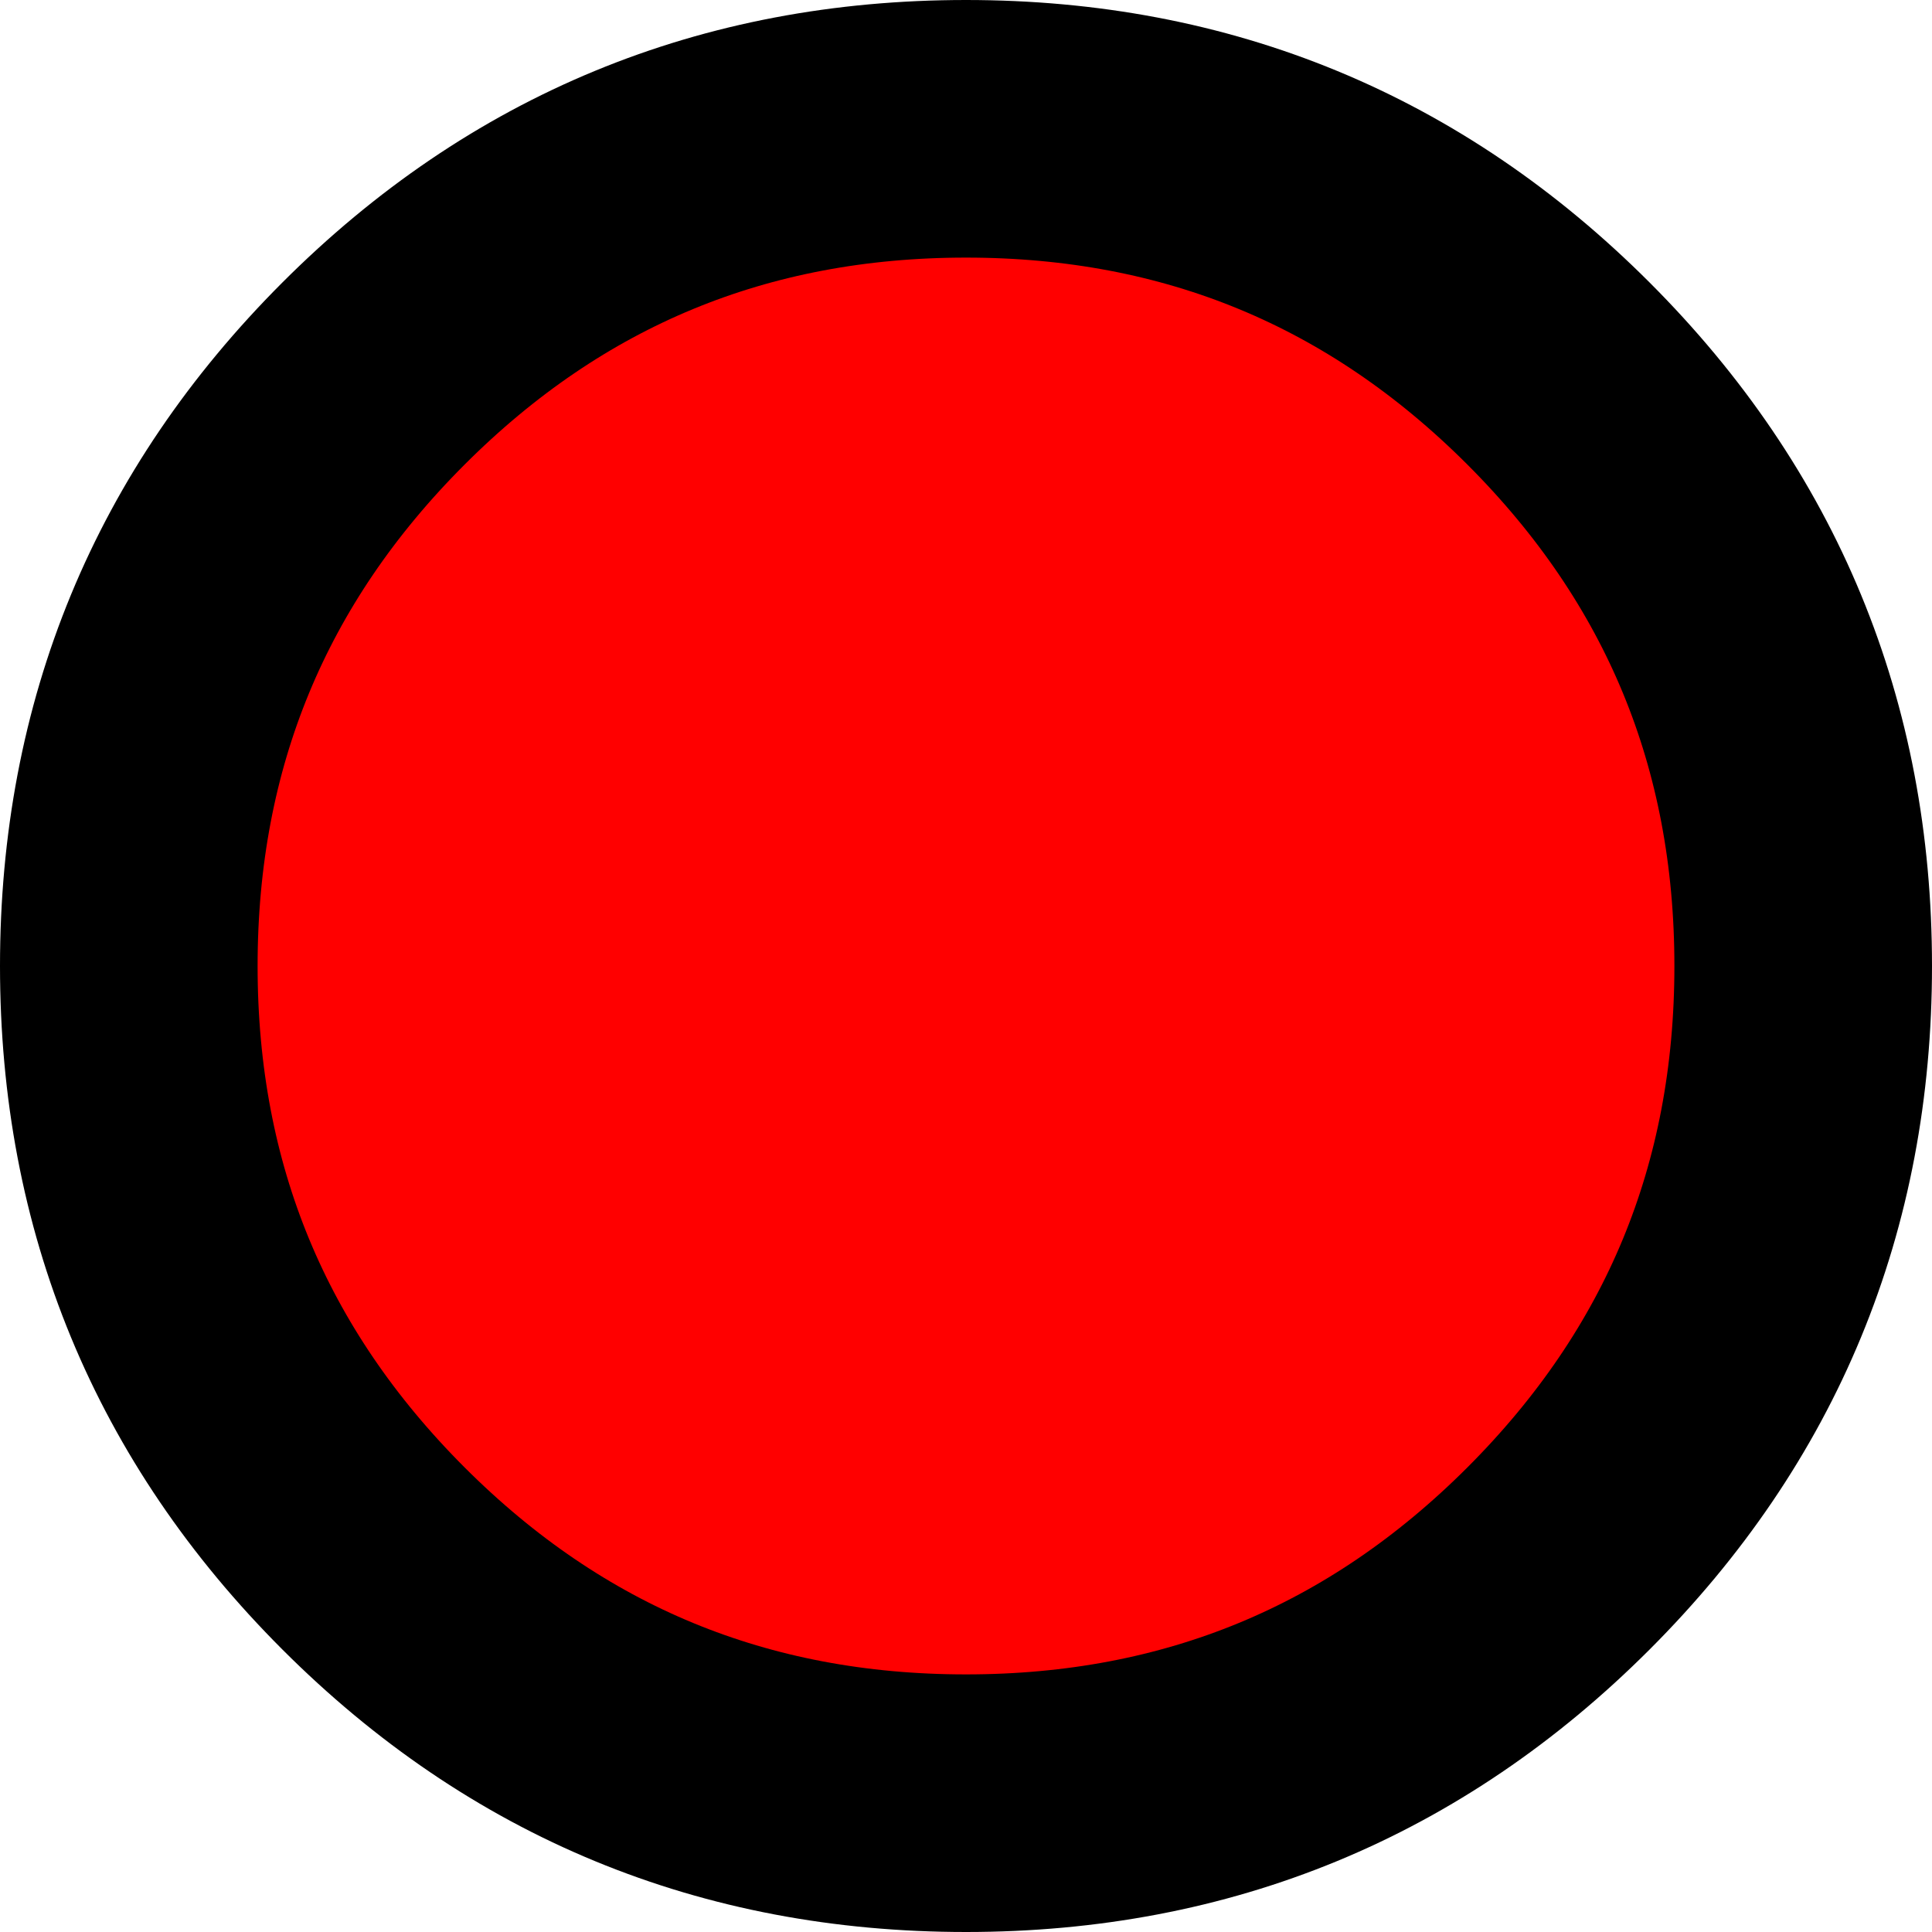
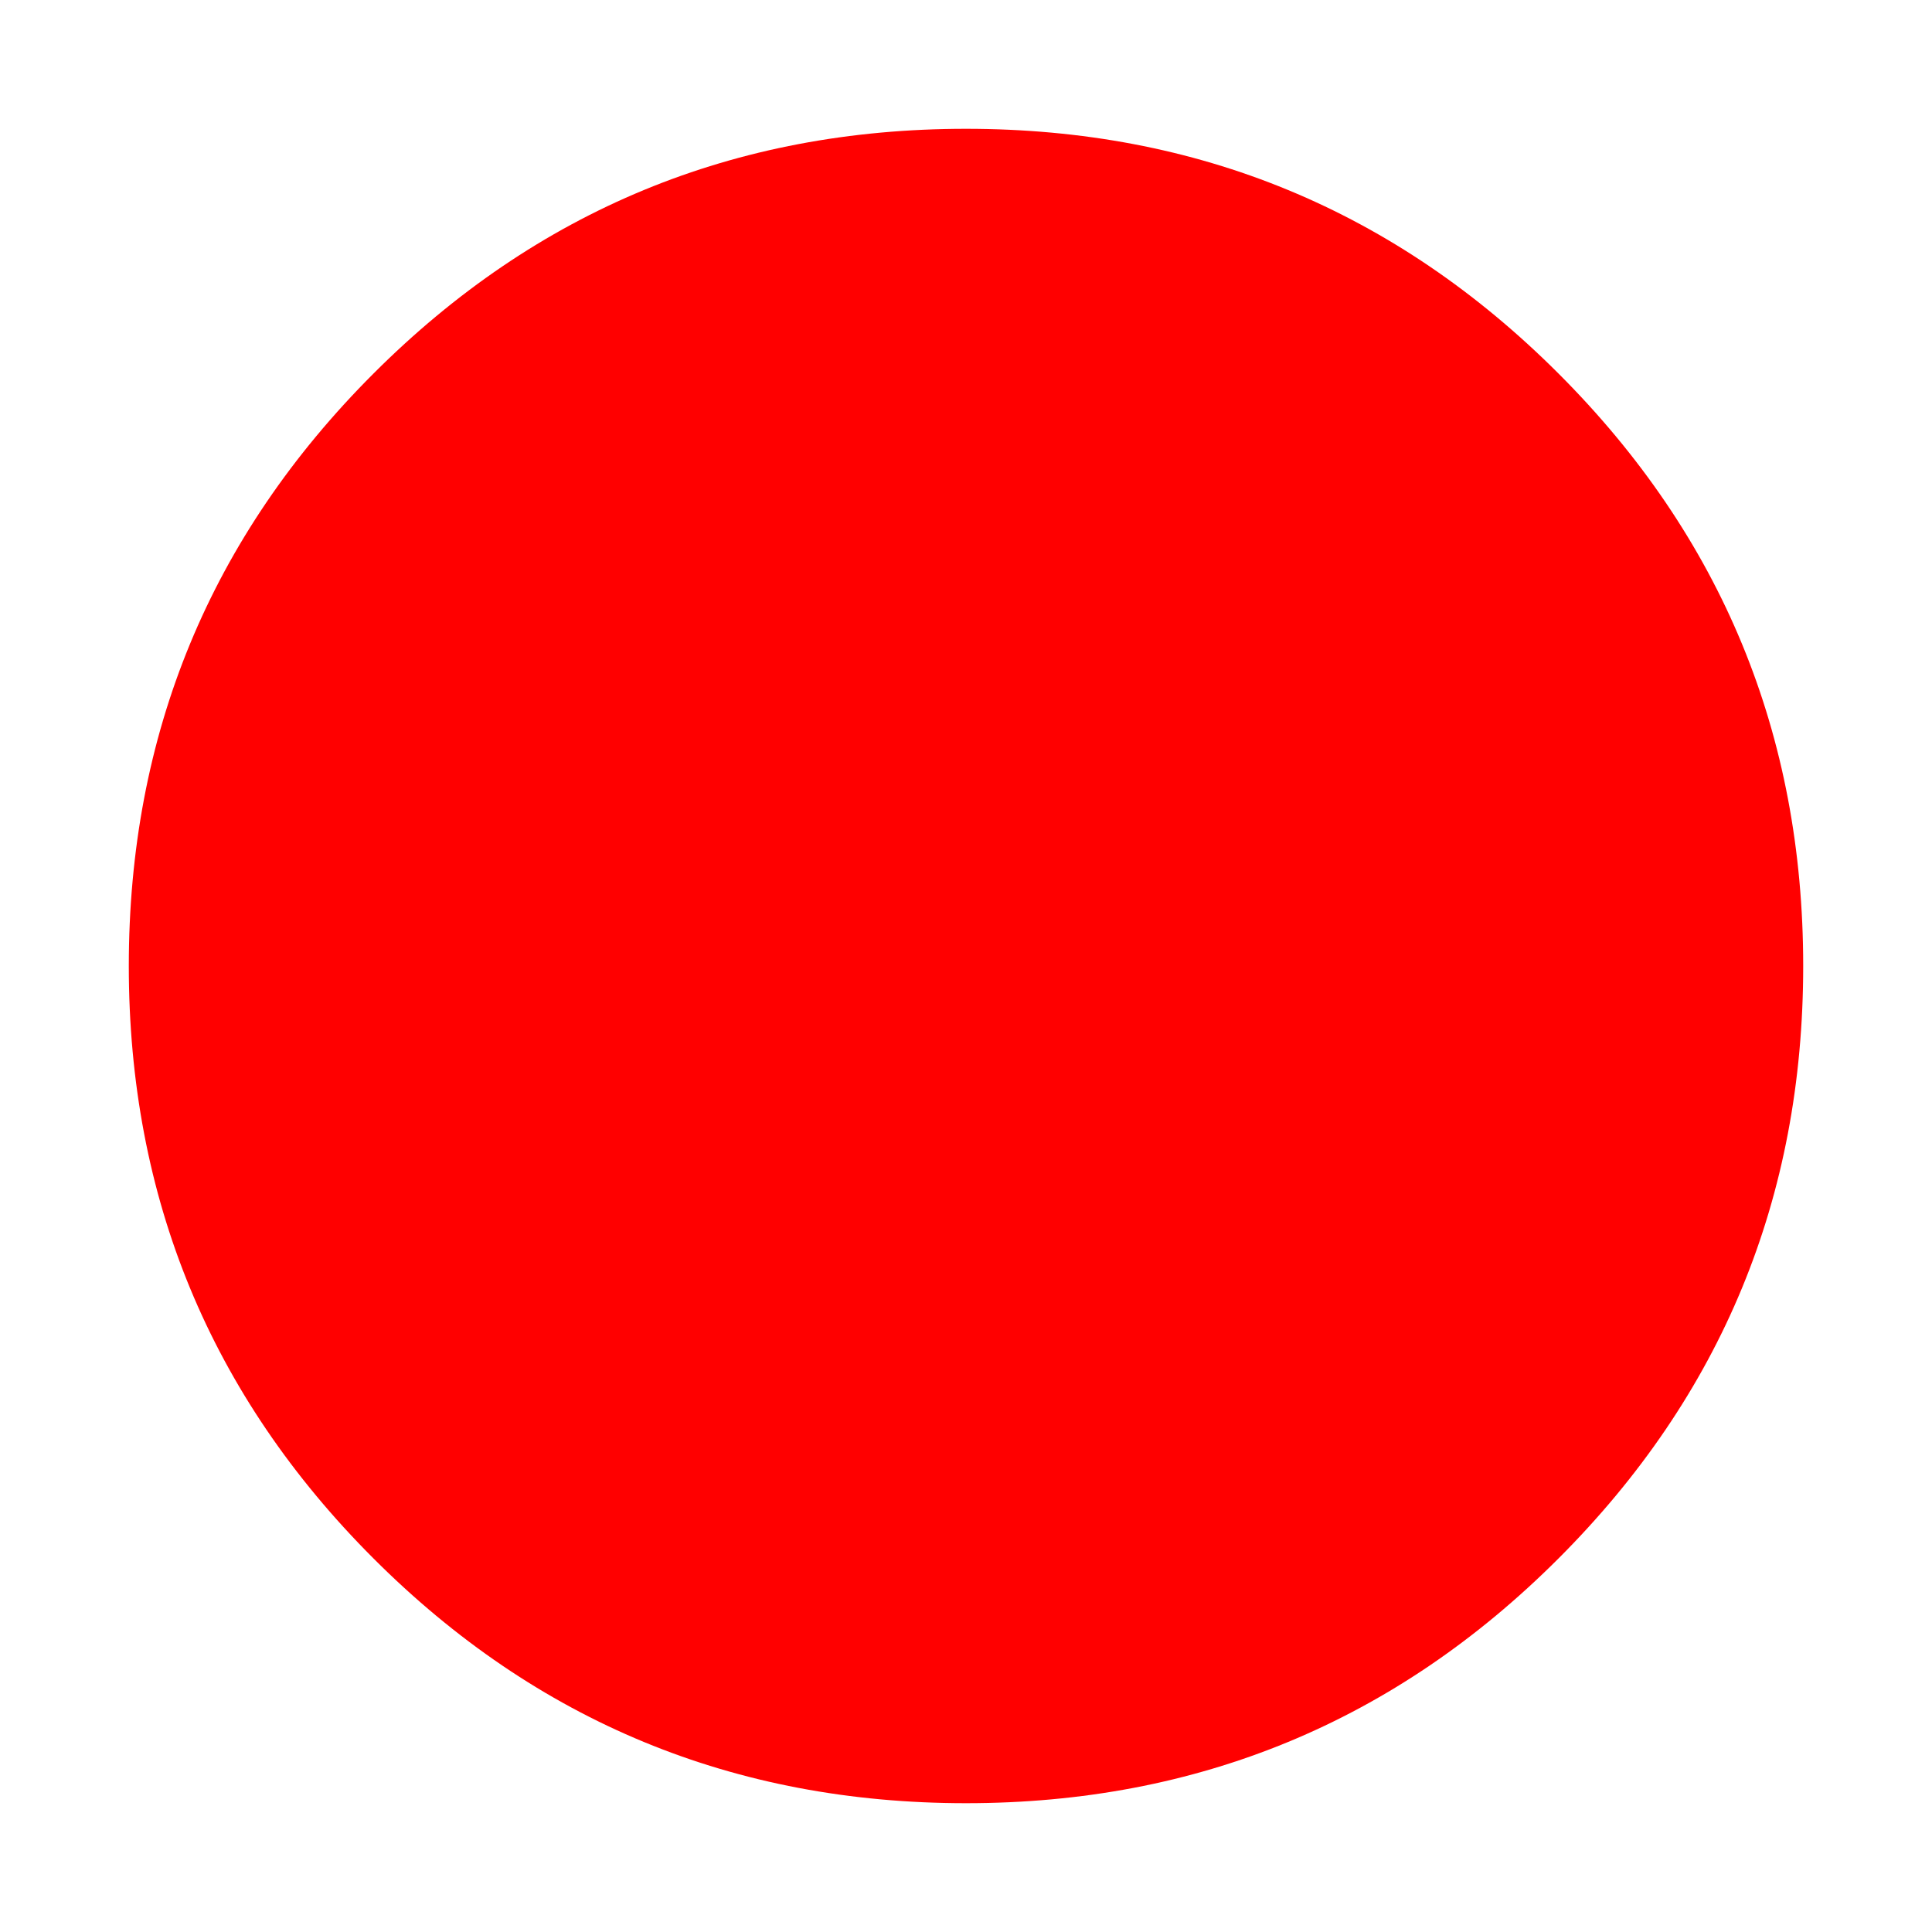
<svg xmlns="http://www.w3.org/2000/svg" height="7.5px" width="7.5px">
  <g transform="matrix(1.0, 0.0, 0.0, 1.0, 3.75, 3.75)">
    <path d="M2.3 -2.3 Q3.25 -1.35 3.25 0.0 3.25 1.35 2.3 2.3 1.35 3.25 0.0 3.25 -1.35 3.25 -2.3 2.3 -3.25 1.35 -3.25 0.0 -3.25 -1.35 -2.3 -2.3 -1.35 -3.25 0.0 -3.25 1.35 -3.25 2.3 -2.3" fill="#ff0000" fill-rule="evenodd" stroke="none" />
-     <path d="M2.3 -2.3 Q3.25 -1.35 3.25 0.0 3.25 1.35 2.3 2.3 1.35 3.25 0.0 3.25 -1.35 3.25 -2.3 2.3 -3.25 1.35 -3.25 0.0 -3.25 -1.35 -2.3 -2.3 -1.35 -3.25 0.0 -3.25 1.35 -3.25 2.3 -2.3 Z" fill="none" stroke="#000000" stroke-linecap="round" stroke-linejoin="round" stroke-width="1.0" />
  </g>
</svg>